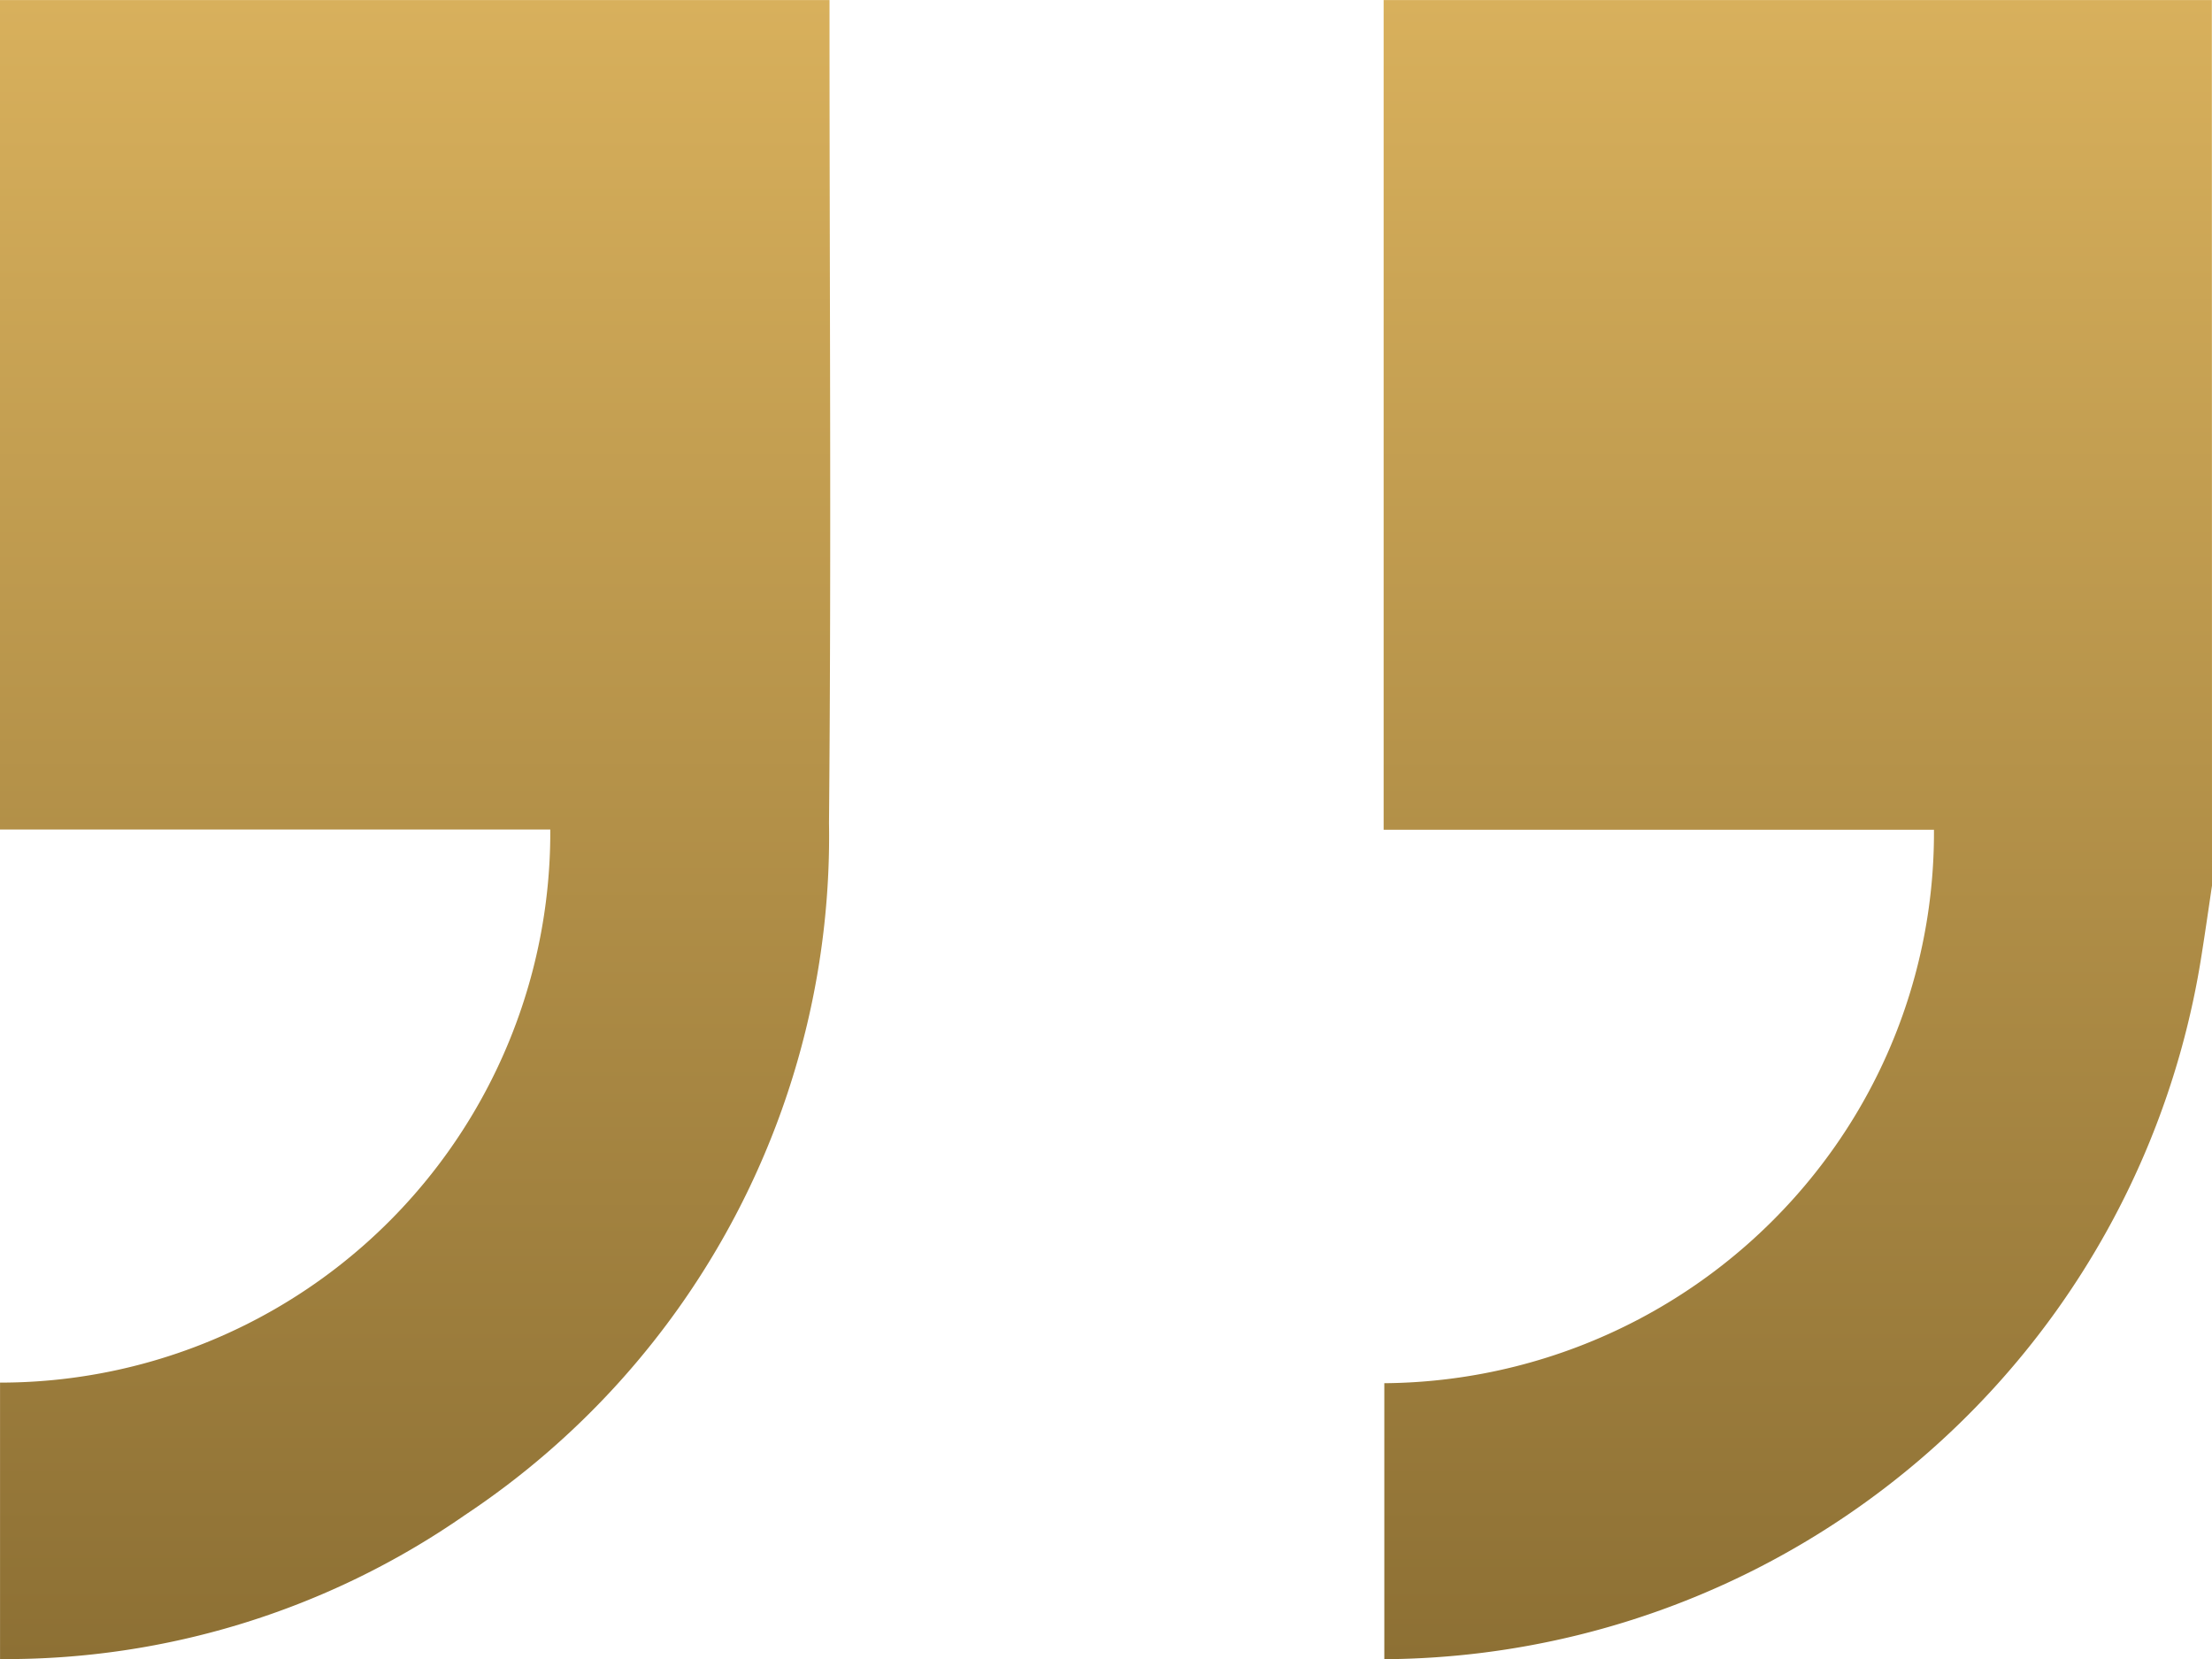
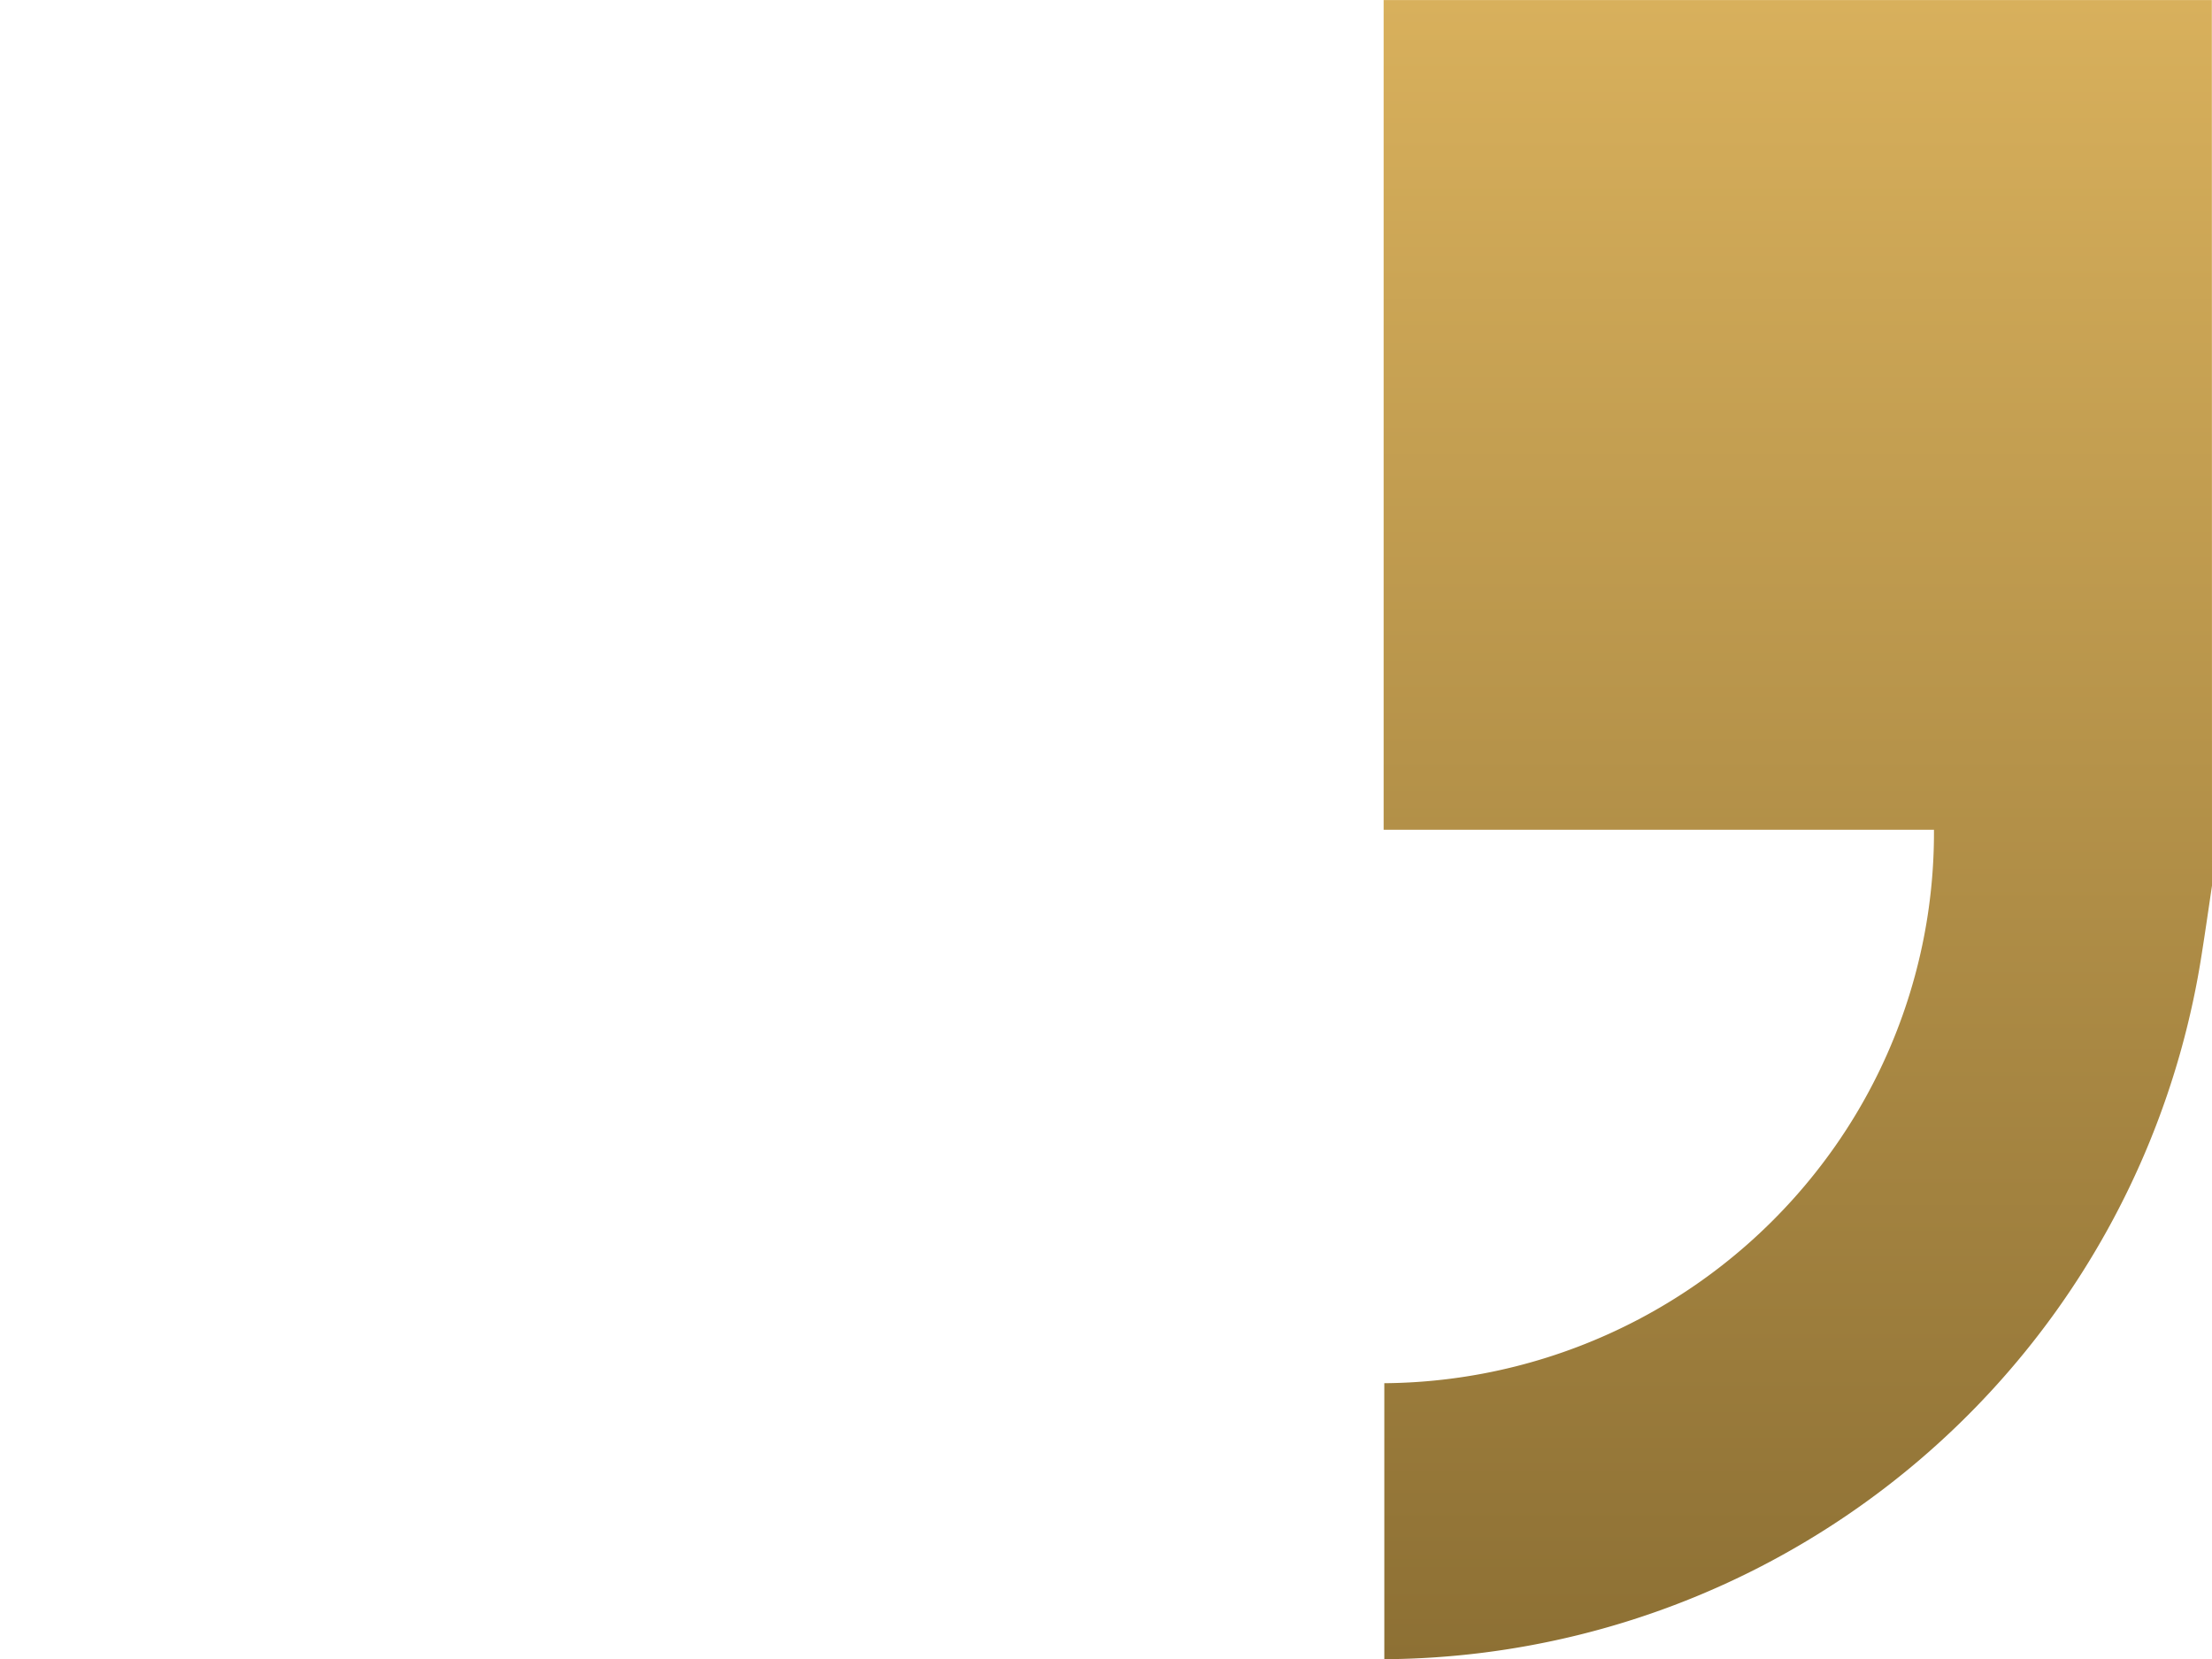
<svg xmlns="http://www.w3.org/2000/svg" width="51.815" height="38.867" viewBox="0 0 51.815 38.867">
  <defs>
    <linearGradient id="linear-gradient" x1="0.5" x2="0.5" y2="1" gradientUnits="objectBoundingBox">
      <stop offset="0" stop-color="#d8b05c" />
      <stop offset="1" stop-color="#8d7034" />
    </linearGradient>
  </defs>
  <g id="Group_6950" data-name="Group 6950" transform="translate(-2487 -2490.199)">
-     <path id="Path_6217" data-name="Path 6217" d="M2487,2490.2h19.431v.561c0,6.238.044,12.474-.012,18.71a19.088,19.088,0,0,1-8.535,16.222,18.832,18.832,0,0,1-10.883,3.369v-6.476a12.888,12.888,0,0,0,12.889-12.955H2487Z" transform="translate(0 0)" fill="url(#linear-gradient)" />
    <path id="Path_6218" data-name="Path 6218" d="M2522.418,2510.944c-.079.532-.155,1.065-.239,1.593a19.5,19.5,0,0,1-19.149,16.528V2522.6a13.017,13.017,0,0,0,10.569-5.564,12.8,12.8,0,0,0,2.306-7.4h-12.891V2490.2h19.4Z" transform="translate(16.397 0)" fill="url(#linear-gradient)" />
  </g>
</svg>